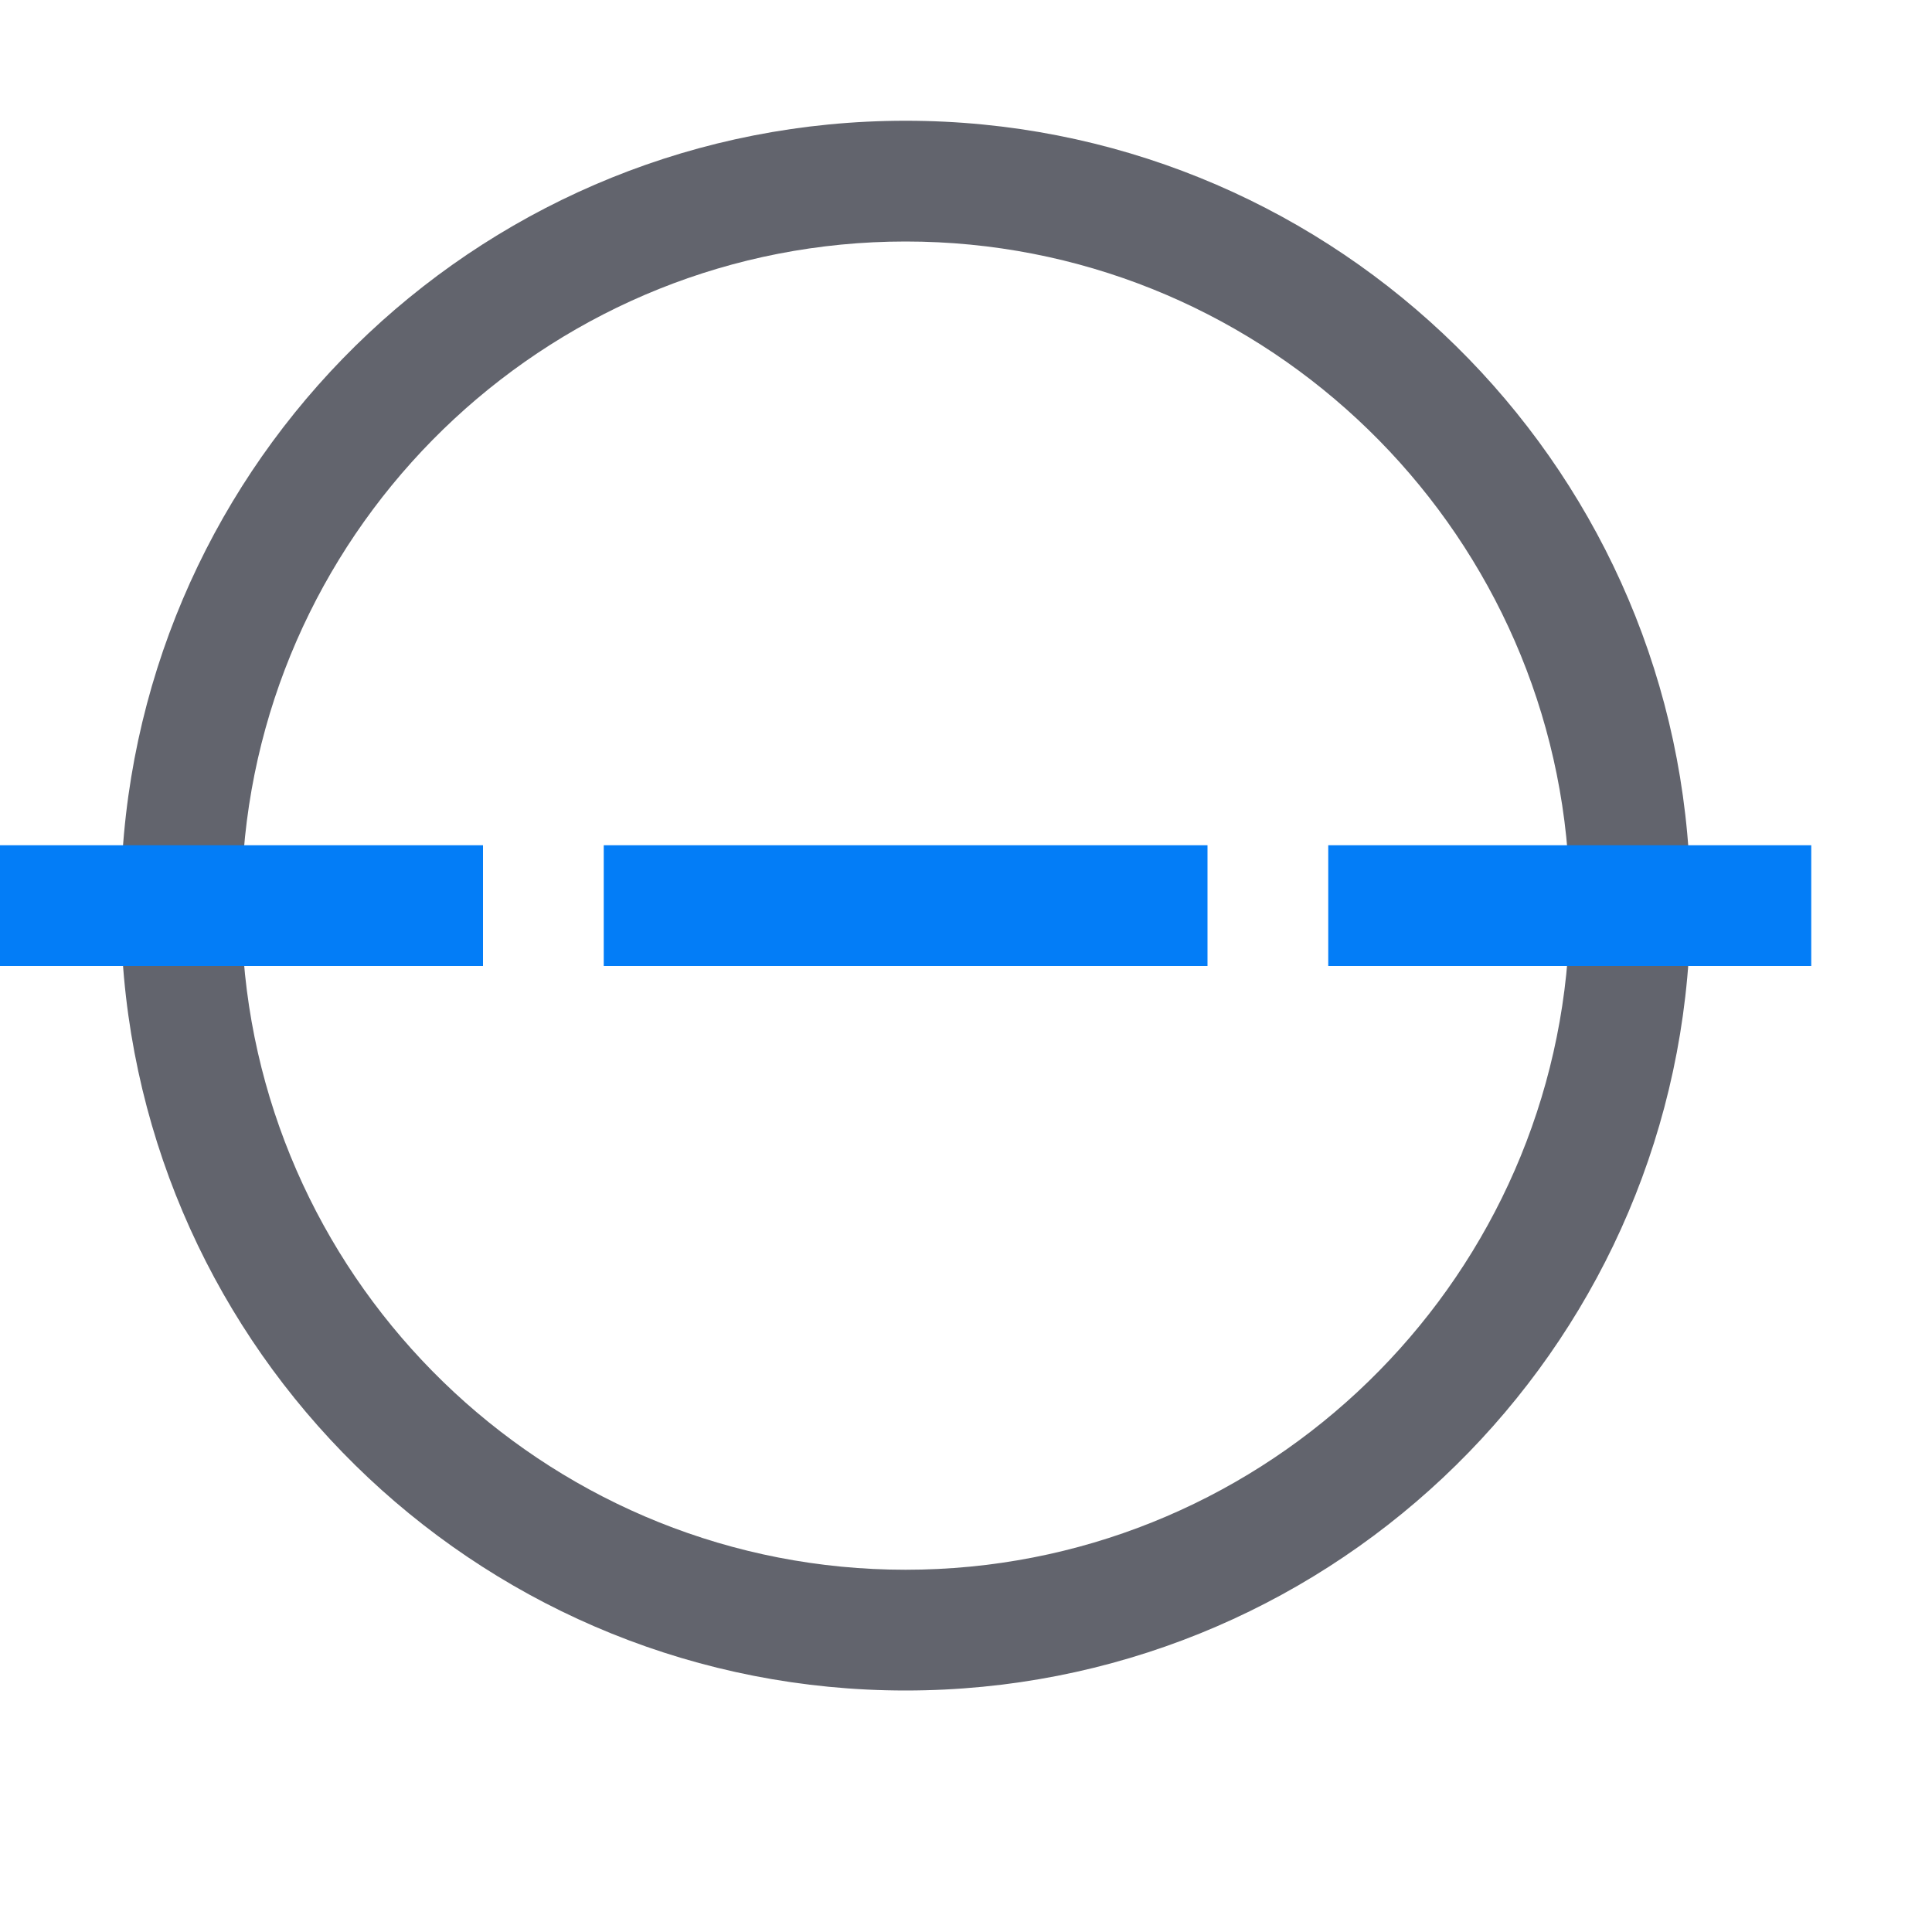
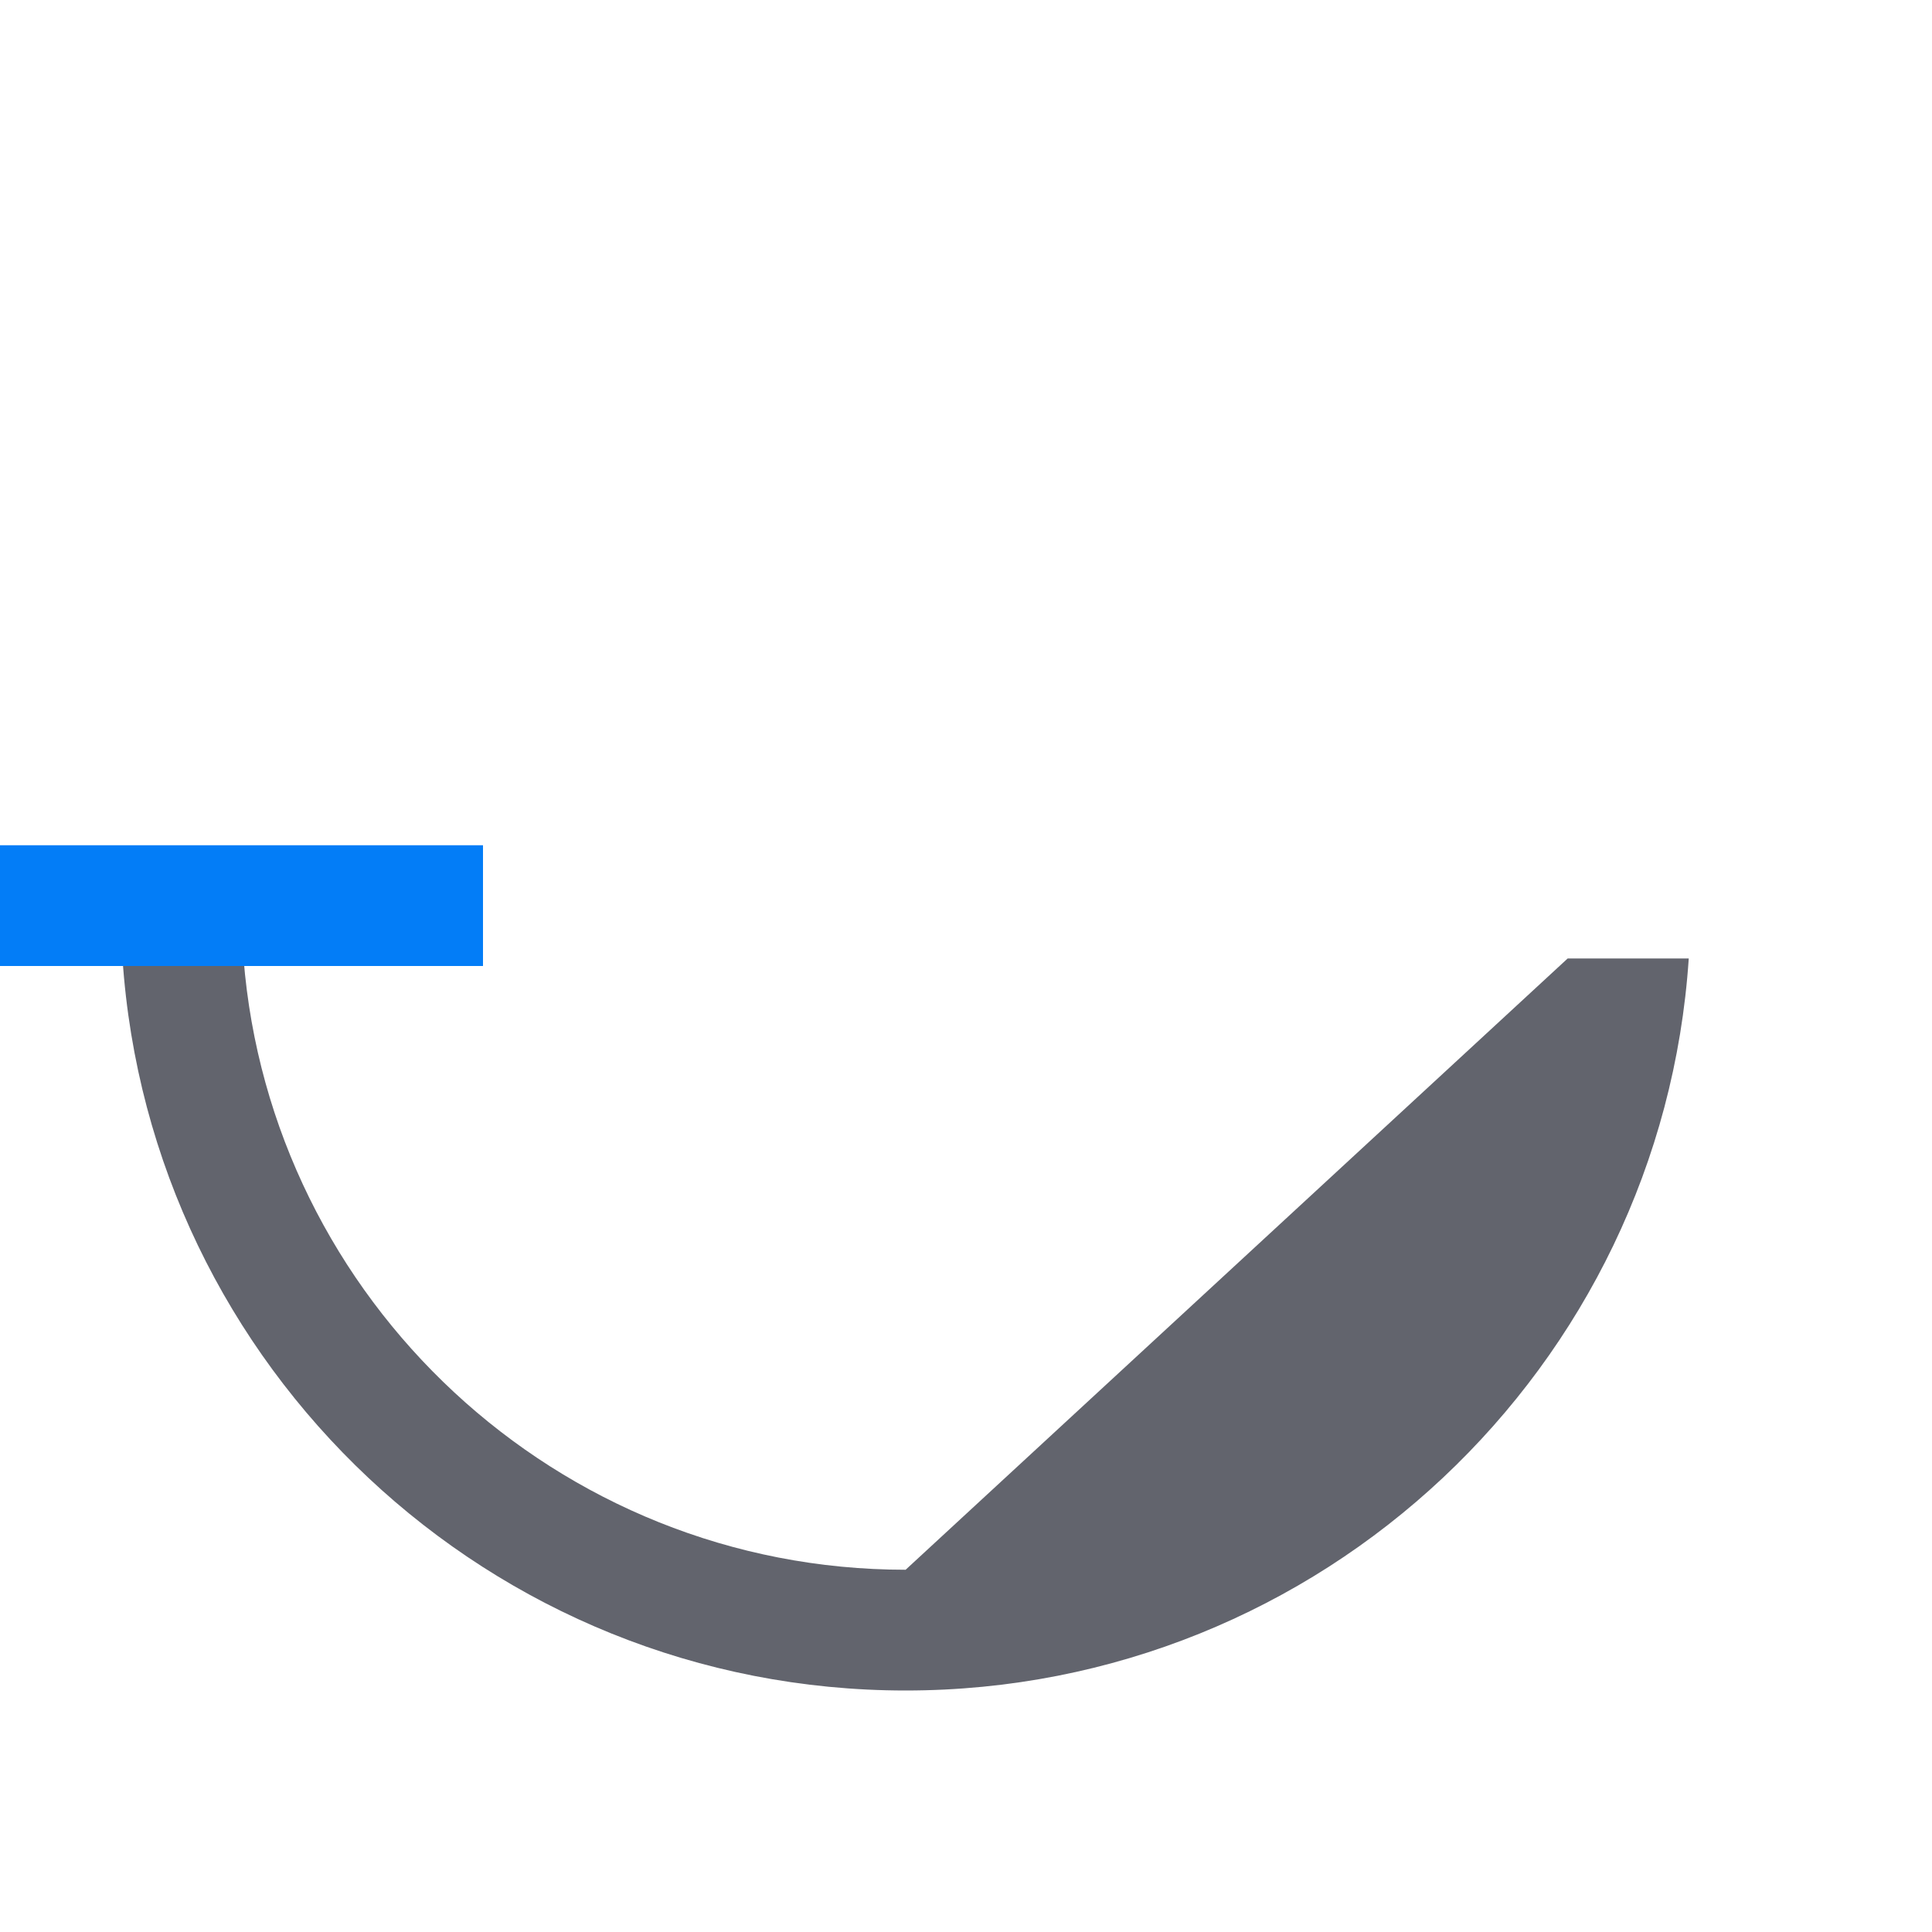
<svg xmlns="http://www.w3.org/2000/svg" version="1.1" id="Layer_1" x="0px" y="0px" viewBox="0 0 32 32" style="enable-background:new 0 0 32 32;" xml:space="preserve">
  <style type="text/css">
	.st0{fill:#62646D;}
	.st1{fill:#037DF7;}
</style>
  <g>
    <g>
-       <path class="st0" d="M15,4c5.771,0,10.518,4.467,10.966,10.125h2.005C27.521,7.353,21.886,2,15,2    C8.114,2,2.479,7.353,2.029,14.125h2.005C4.482,8.467,9.229,4,15,4z" />
-       <path class="st0" d="M15,26C9.229,26,4.482,21.533,4.034,15.875H2.029C2.479,22.647,8.114,28,15,28s12.521-5.353,12.971-12.125    h-2.005C25.518,21.533,20.771,26,15,26z" />
+       <path class="st0" d="M15,26C9.229,26,4.482,21.533,4.034,15.875H2.029C2.479,22.647,8.114,28,15,28s12.521-5.353,12.971-12.125    h-2.005z" />
    </g>
    <g>
      <g>
-         <rect x="10" y="14" class="st1" width="10" height="2" />
-       </g>
+         </g>
      <g>
        <rect y="14" class="st1" width="8" height="2" />
      </g>
      <g>
-         <rect x="22" y="14" class="st1" width="8" height="2" />
-       </g>
+         </g>
    </g>
  </g>
</svg>